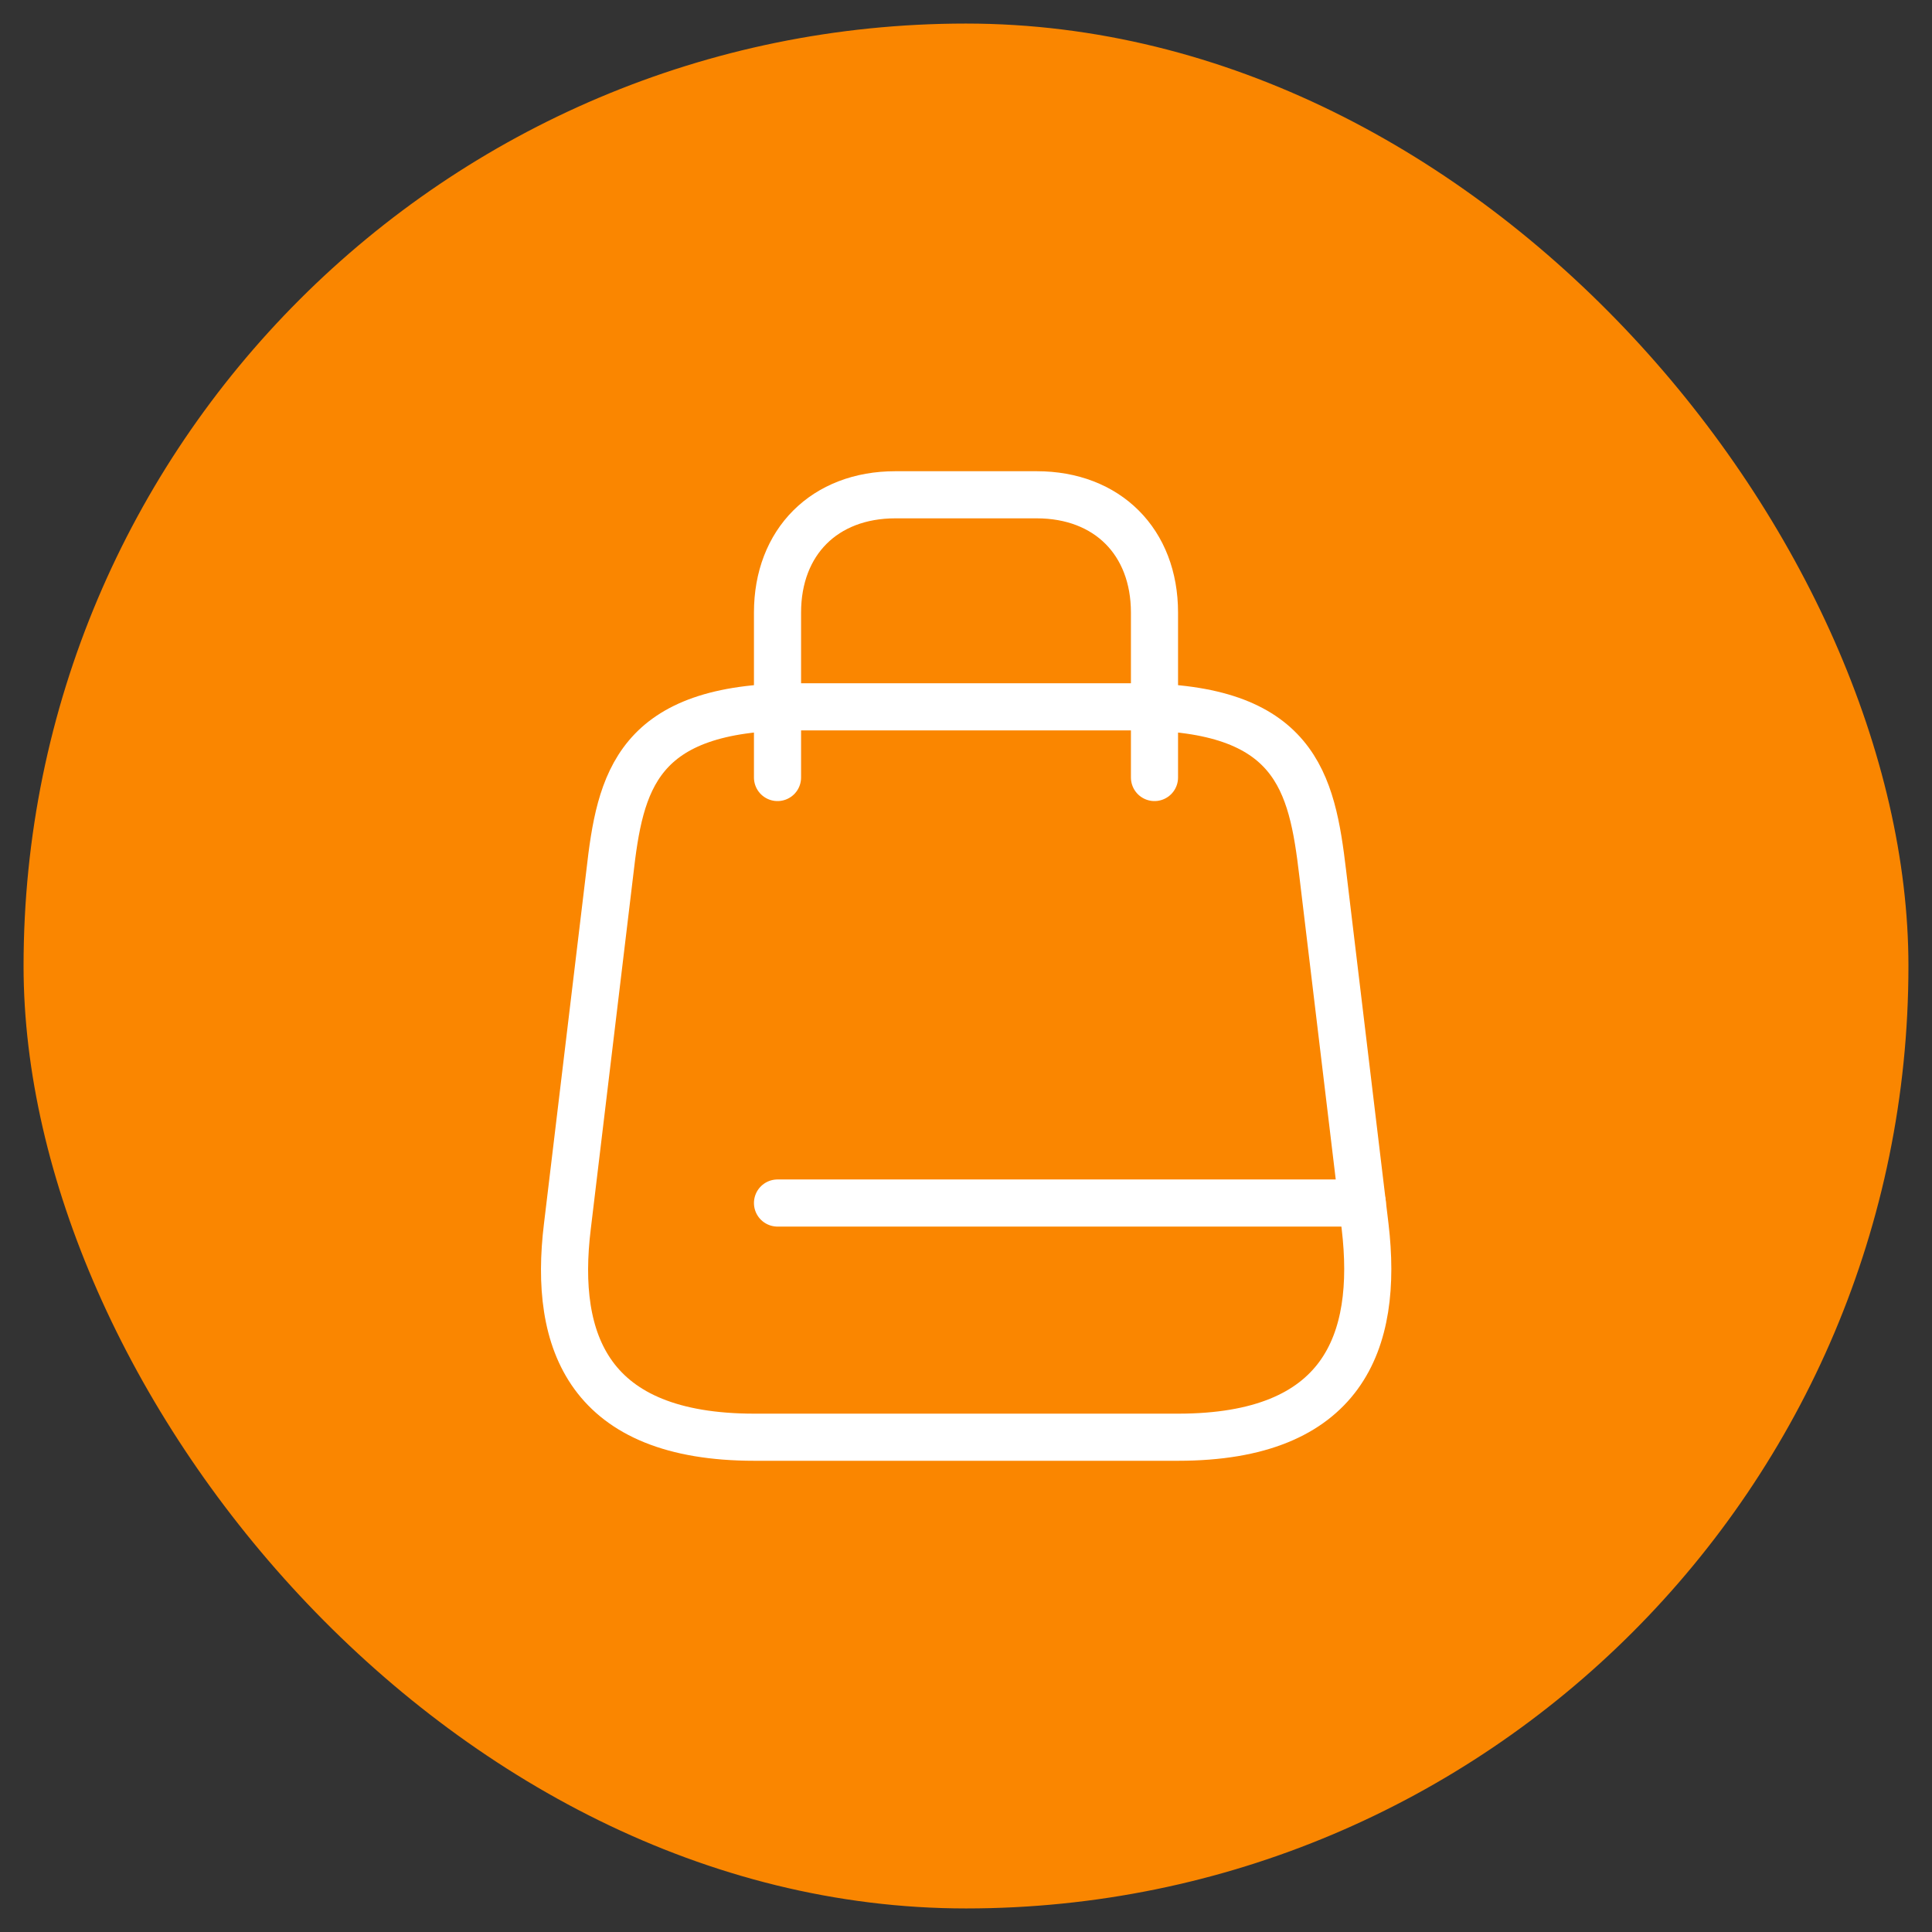
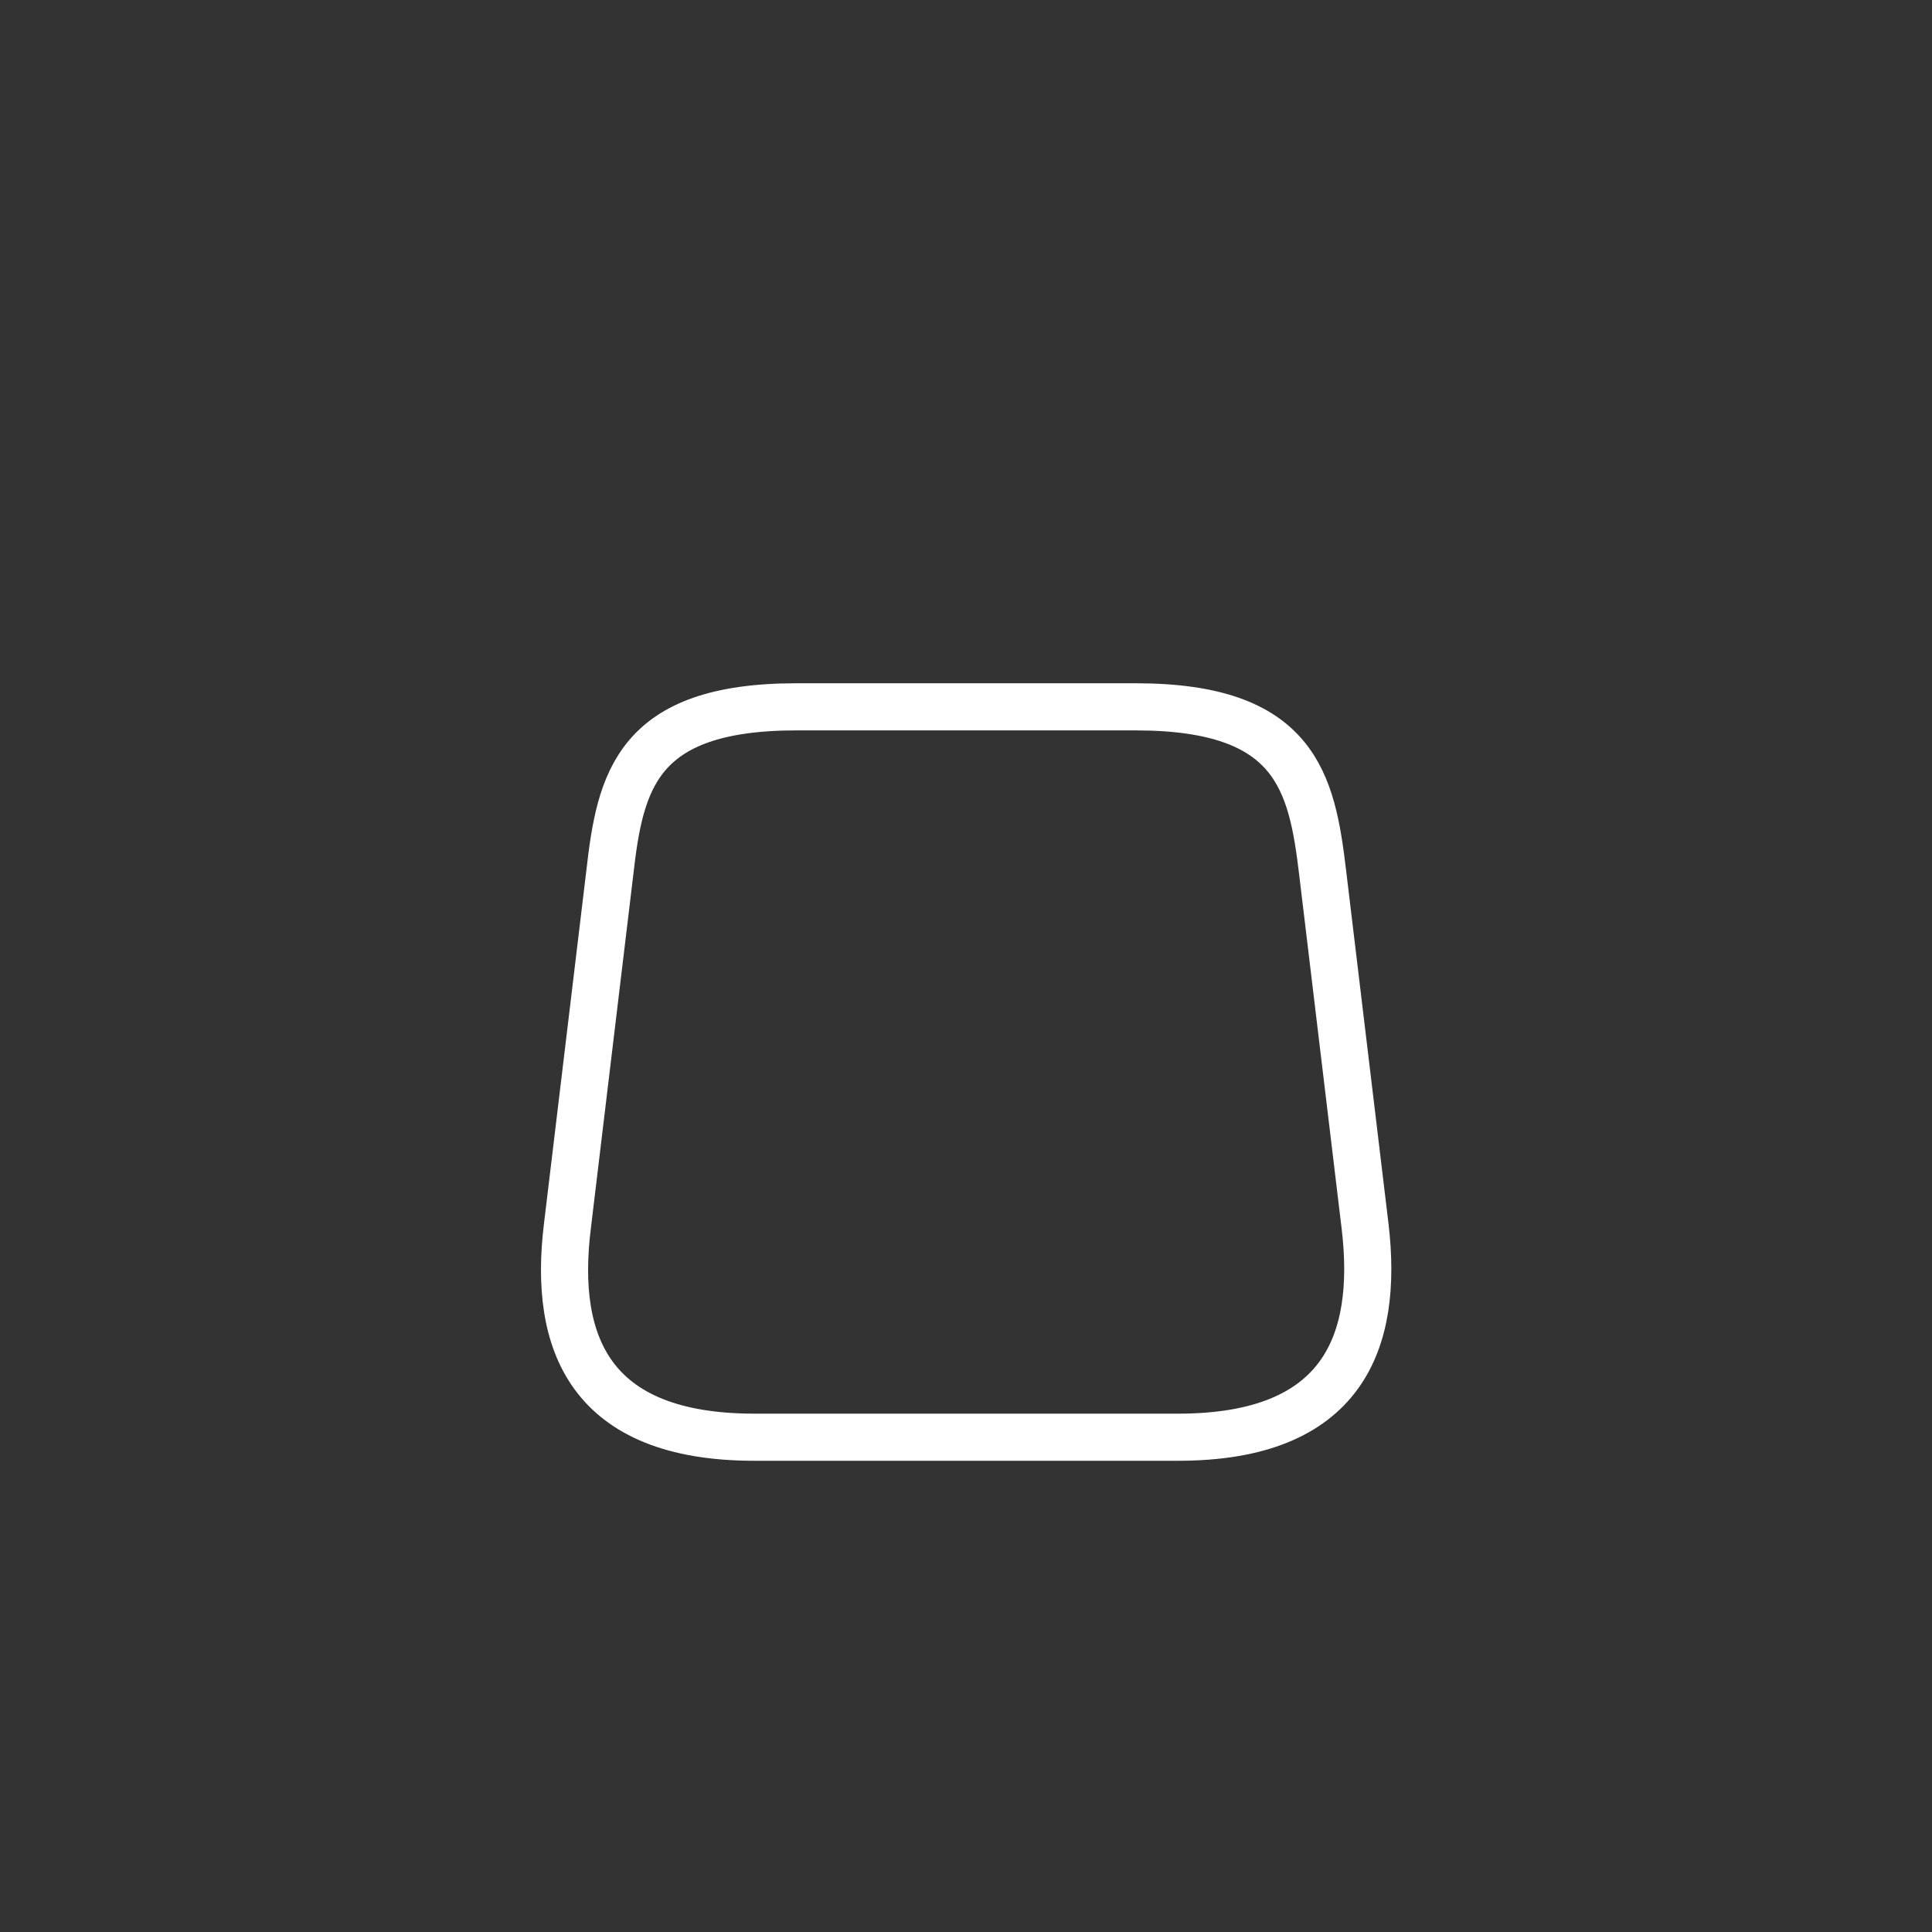
<svg xmlns="http://www.w3.org/2000/svg" width="41" height="41" viewBox="0 0 41 41" fill="none">
  <rect x="0" y="0" width="41" height="41" fill="#333333" stroke="none" />
-   <rect x="0.5" y="0.5" width="40" height="40" rx="20" fill="#FA8600" />
  <path d="M16.9 15H24.1C27.5 15 27.84 16.59 28.07 18.53L28.97 26.03C29.26 28.49 28.5 30.5 25 30.5H16.01C12.5 30.5 11.74 28.49 12.04 26.03L12.94 18.53C13.16 16.59 13.5 15 16.9 15Z" stroke="white" stroke-linecap="round" stroke-linejoin="round" />
-   <path d="M16.5 16.5V13C16.5 11.5 17.5 10.5 19 10.5H22C23.5 10.5 24.5 11.5 24.5 13V16.5" stroke="white" stroke-linecap="round" stroke-linejoin="round" />
-   <path d="M28.91 25.53H16.5" stroke="white" stroke-linecap="round" stroke-linejoin="round" />
</svg>